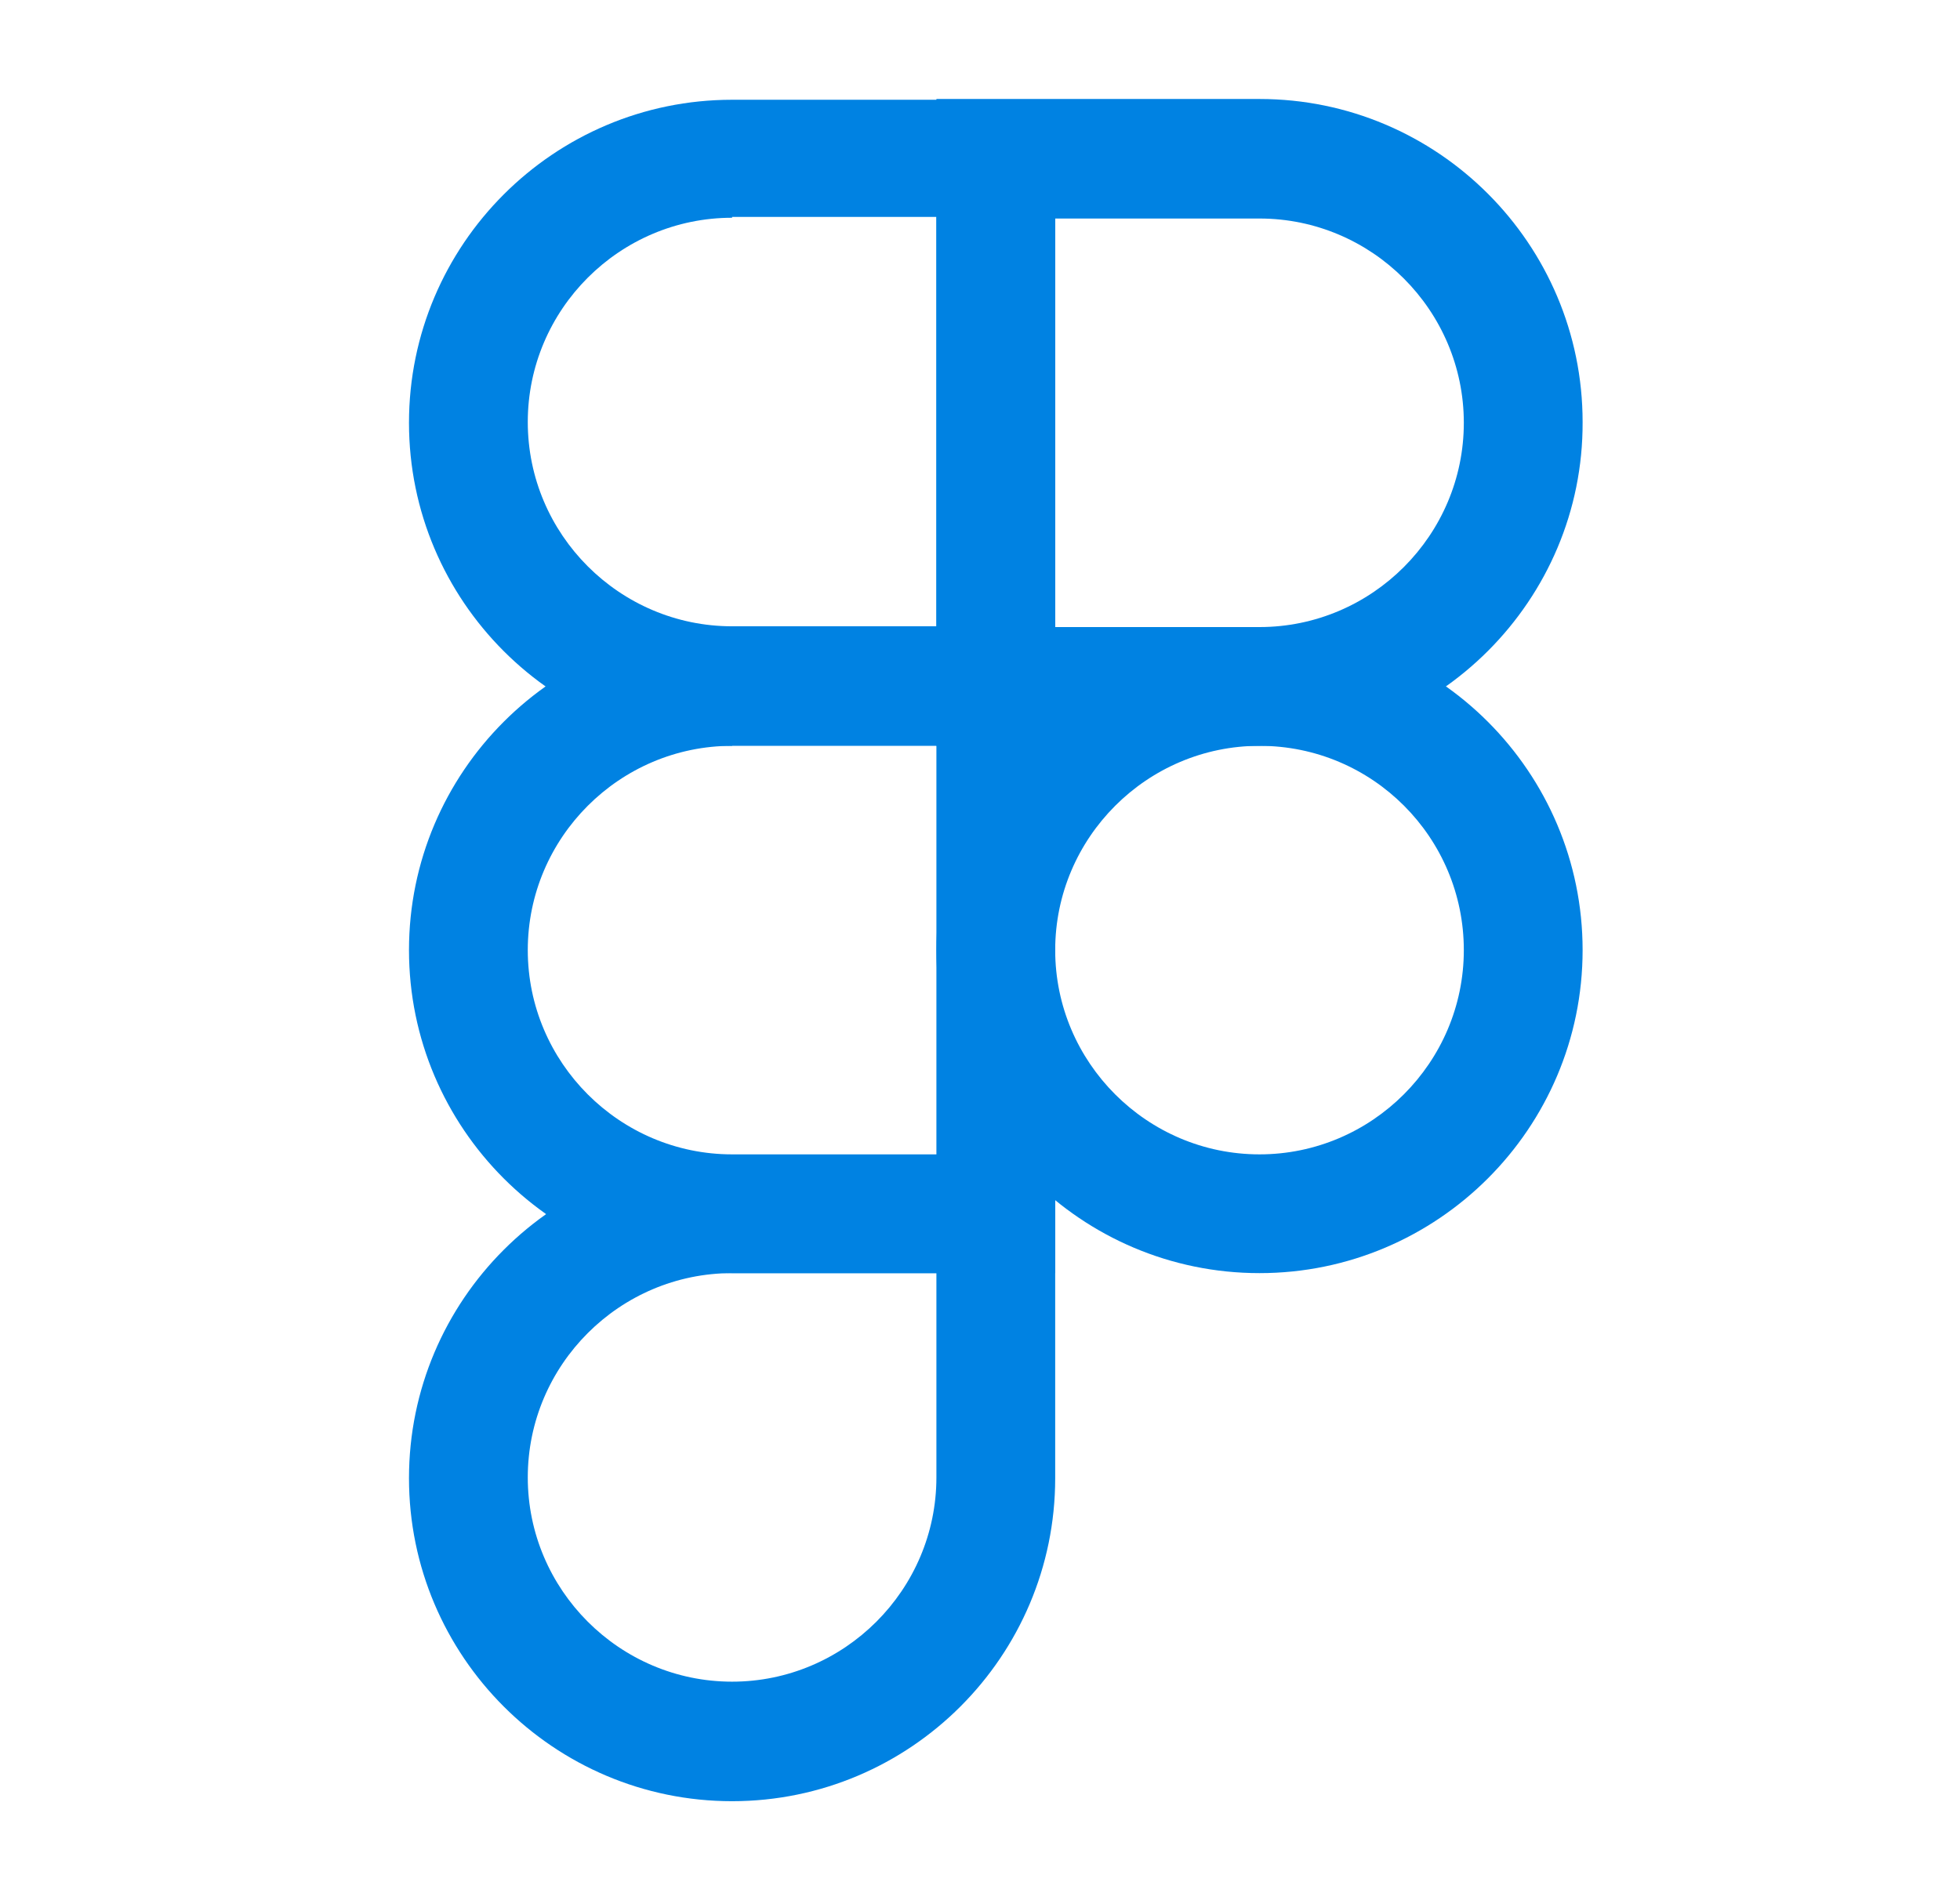
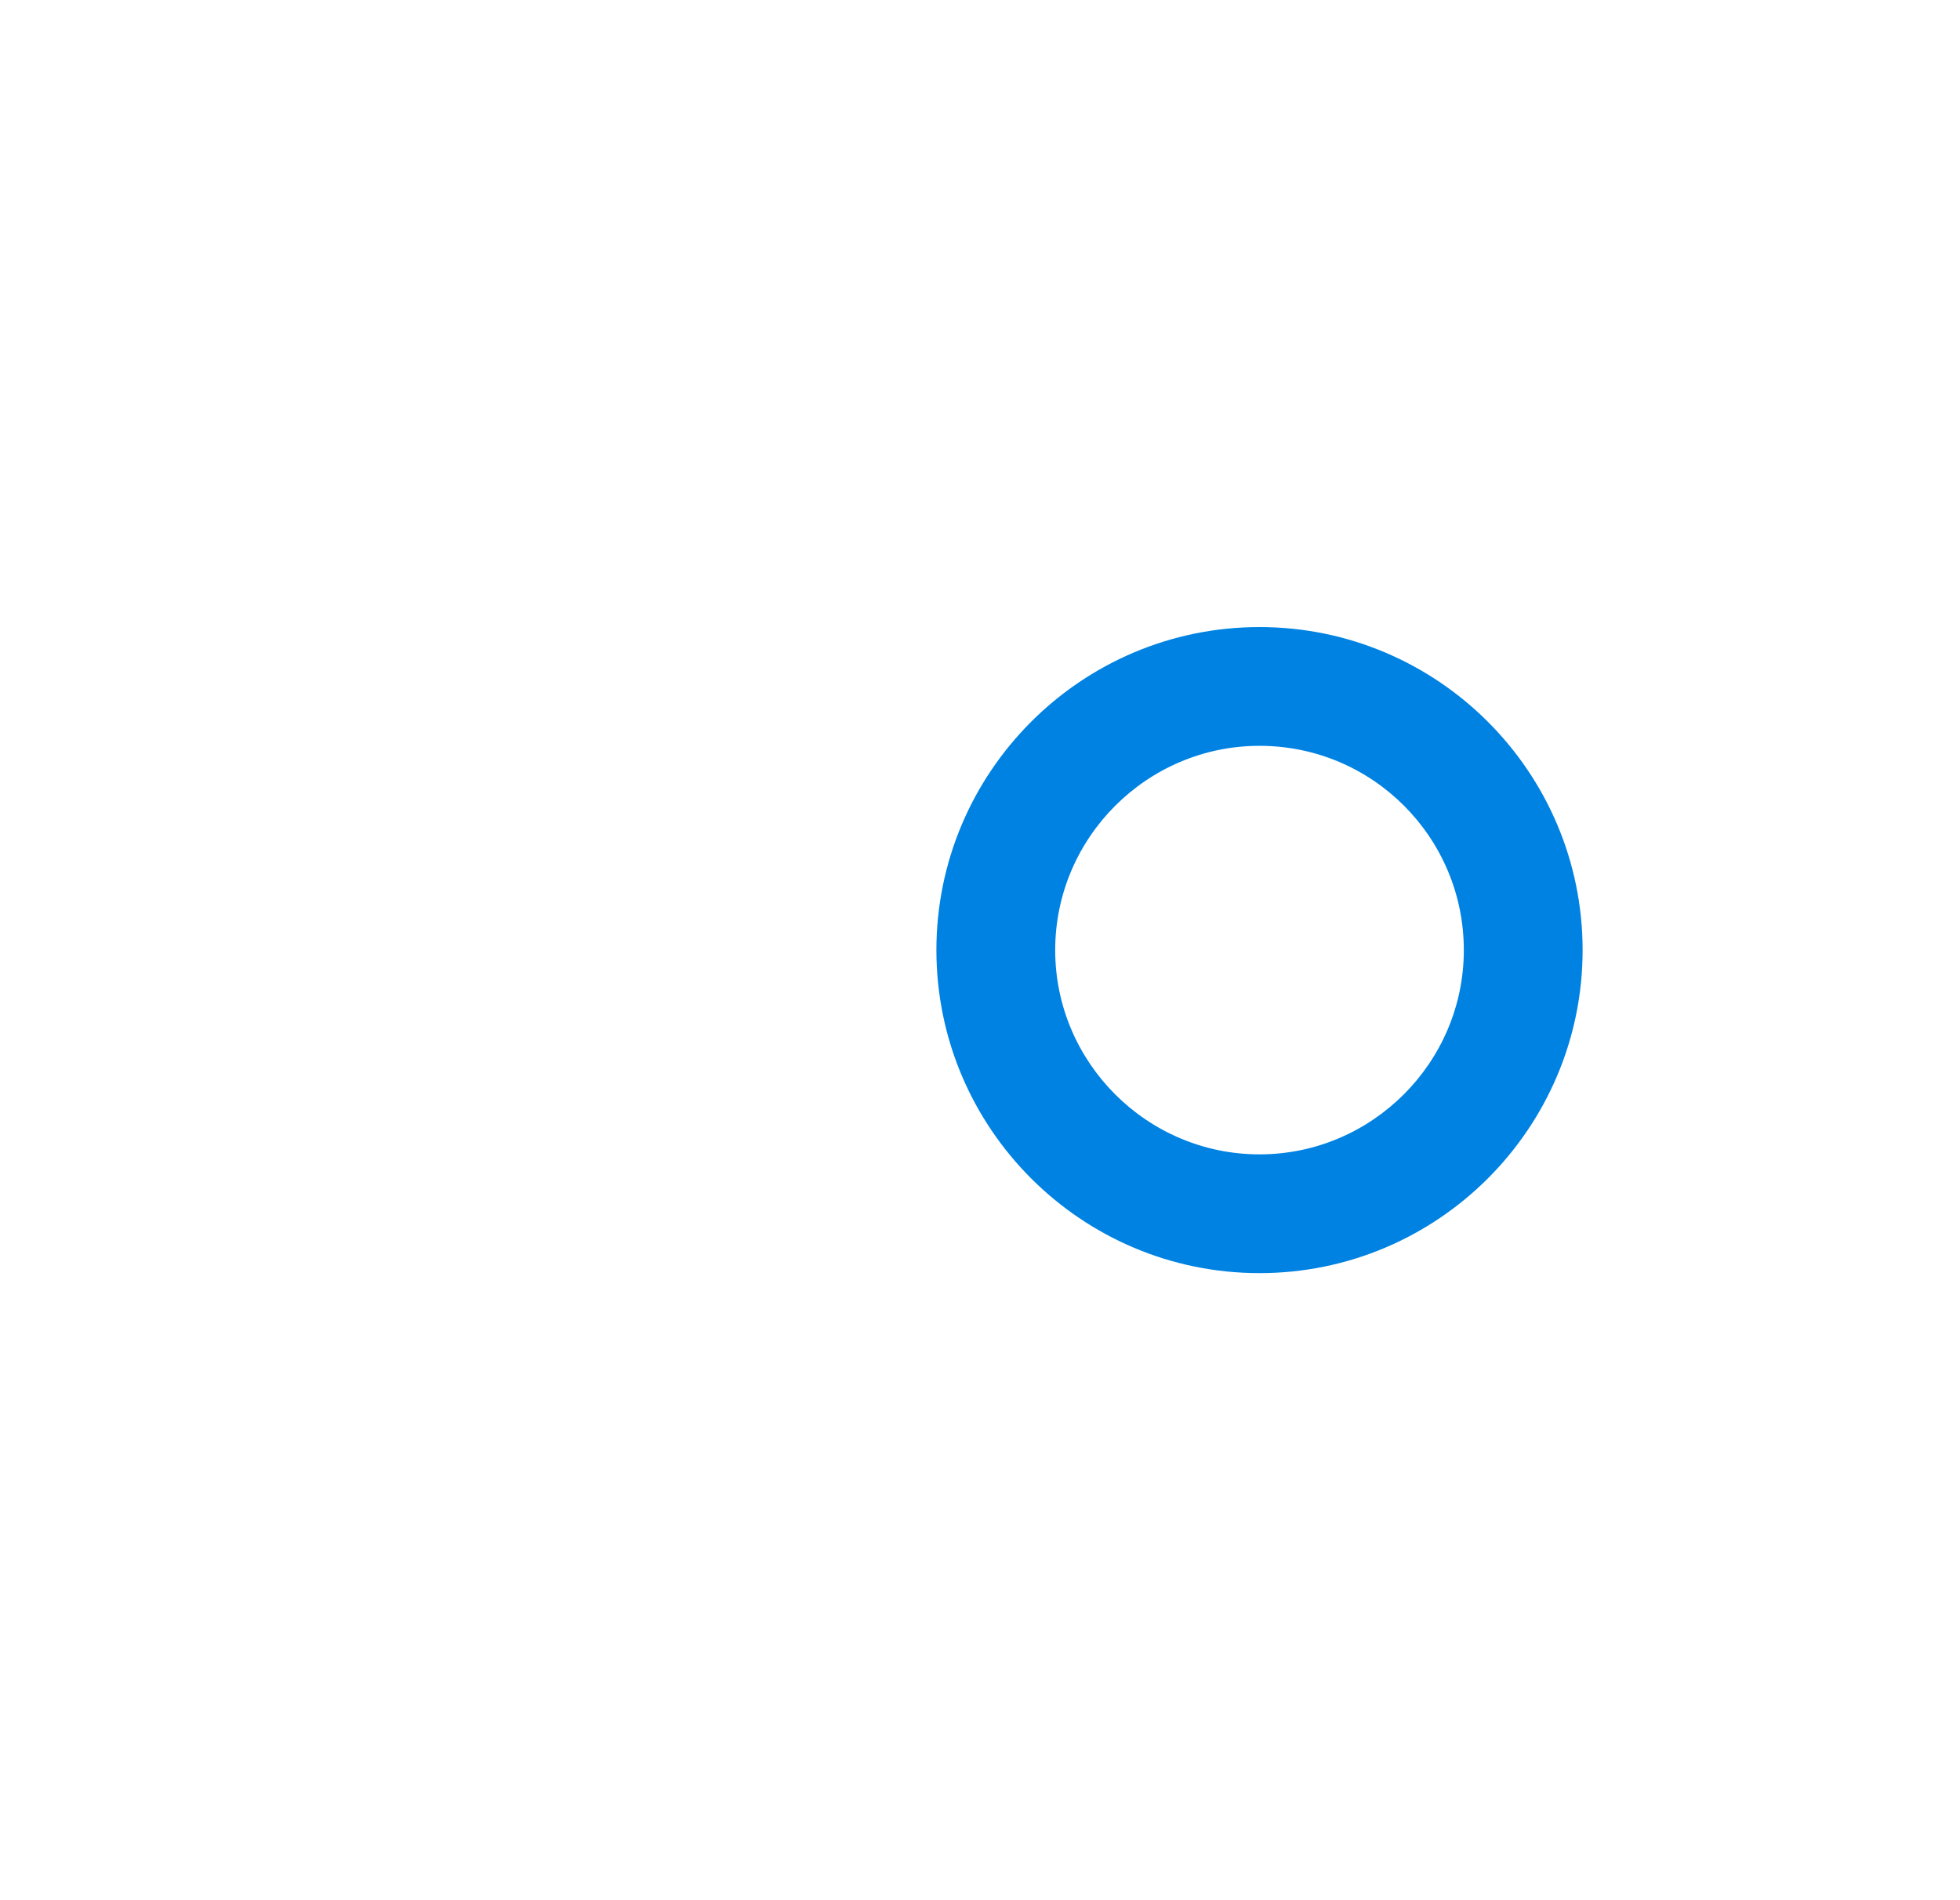
<svg xmlns="http://www.w3.org/2000/svg" width="33" height="32" viewBox="0 0 33 32" fill="none">
-   <path d="M17.766 12.56H12.326C9.326 12.56 6.886 10.12 6.886 7.12C6.886 4.12 9.326 1.68 12.326 1.68H17.766V12.56ZM12.326 3.667C10.432 3.667 8.886 5.213 8.886 7.107C8.886 9 10.432 10.547 12.326 10.547H15.766V3.653H12.326V3.667Z" fill="#0082E2" />
-   <path d="M17.766 21.44H12.326C9.326 21.44 6.886 19 6.886 16C6.886 13 9.326 10.56 12.326 10.56H17.766V21.44ZM12.326 12.56C10.432 12.56 8.886 14.107 8.886 16C8.886 17.893 10.432 19.44 12.326 19.44H15.766V12.547H12.326V12.56Z" fill="#0082E2" />
-   <path d="M12.326 30.333C9.326 30.333 6.886 27.893 6.886 24.893C6.886 21.893 9.326 19.453 12.326 19.453H17.766V24.893C17.766 27.893 15.326 30.333 12.326 30.333ZM12.326 21.44C10.432 21.44 8.886 22.987 8.886 24.88C8.886 26.773 10.432 28.32 12.326 28.32C14.219 28.32 15.766 26.773 15.766 24.88V21.44H12.326Z" fill="#0082E2" />
-   <path d="M21.206 12.56H15.766V1.667H21.206C24.206 1.667 26.646 4.107 26.646 7.107C26.659 10.107 24.206 12.56 21.206 12.56ZM17.766 10.56H21.206C23.099 10.56 24.646 9.013 24.646 7.12C24.646 5.227 23.099 3.68 21.206 3.68H17.766V10.56Z" fill="#0082E2" />
  <path d="M21.206 21.44C18.206 21.44 15.766 19 15.766 16C15.766 13 18.206 10.56 21.206 10.56C24.206 10.56 26.646 13 26.646 16C26.646 19 24.206 21.44 21.206 21.44ZM21.206 12.56C19.312 12.56 17.766 14.107 17.766 16C17.766 17.893 19.312 19.44 21.206 19.44C23.099 19.44 24.646 17.893 24.646 16C24.646 14.107 23.112 12.56 21.206 12.56Z" fill="#0082E2" />
</svg>